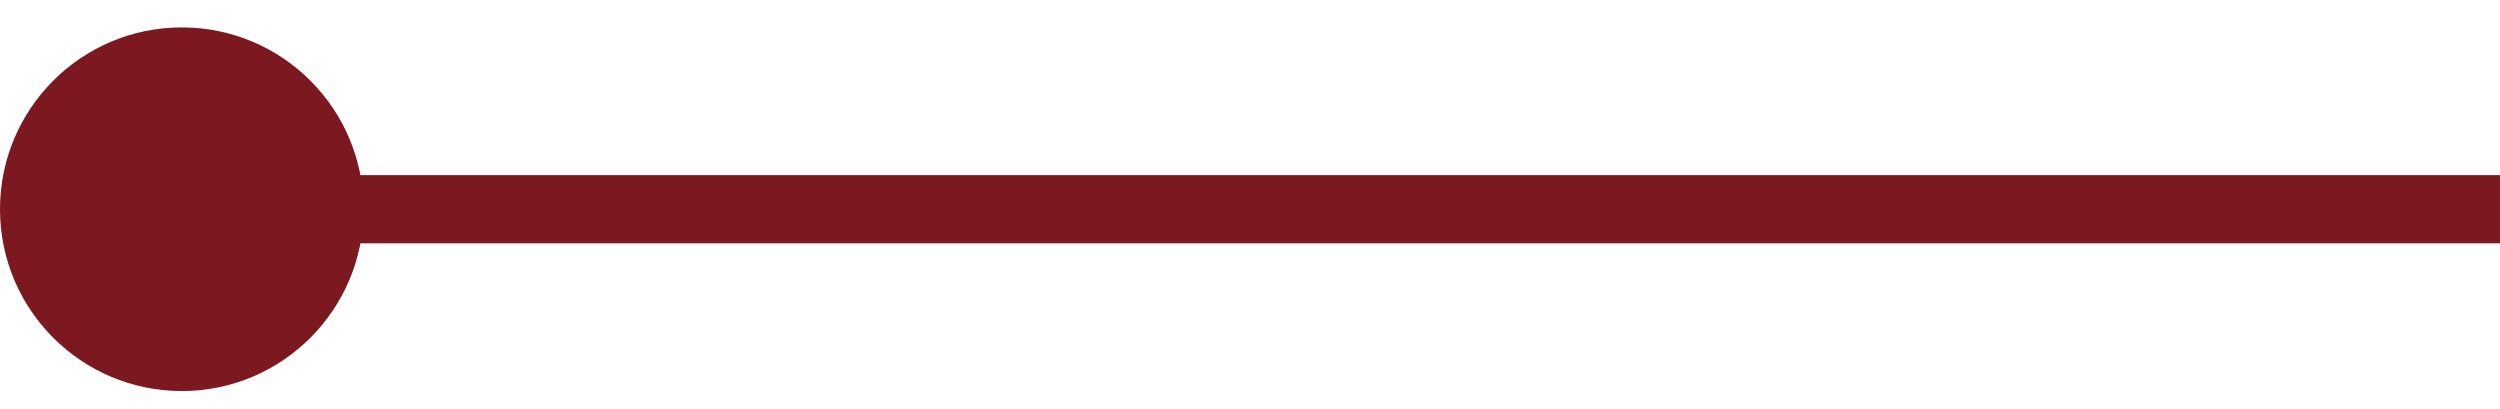
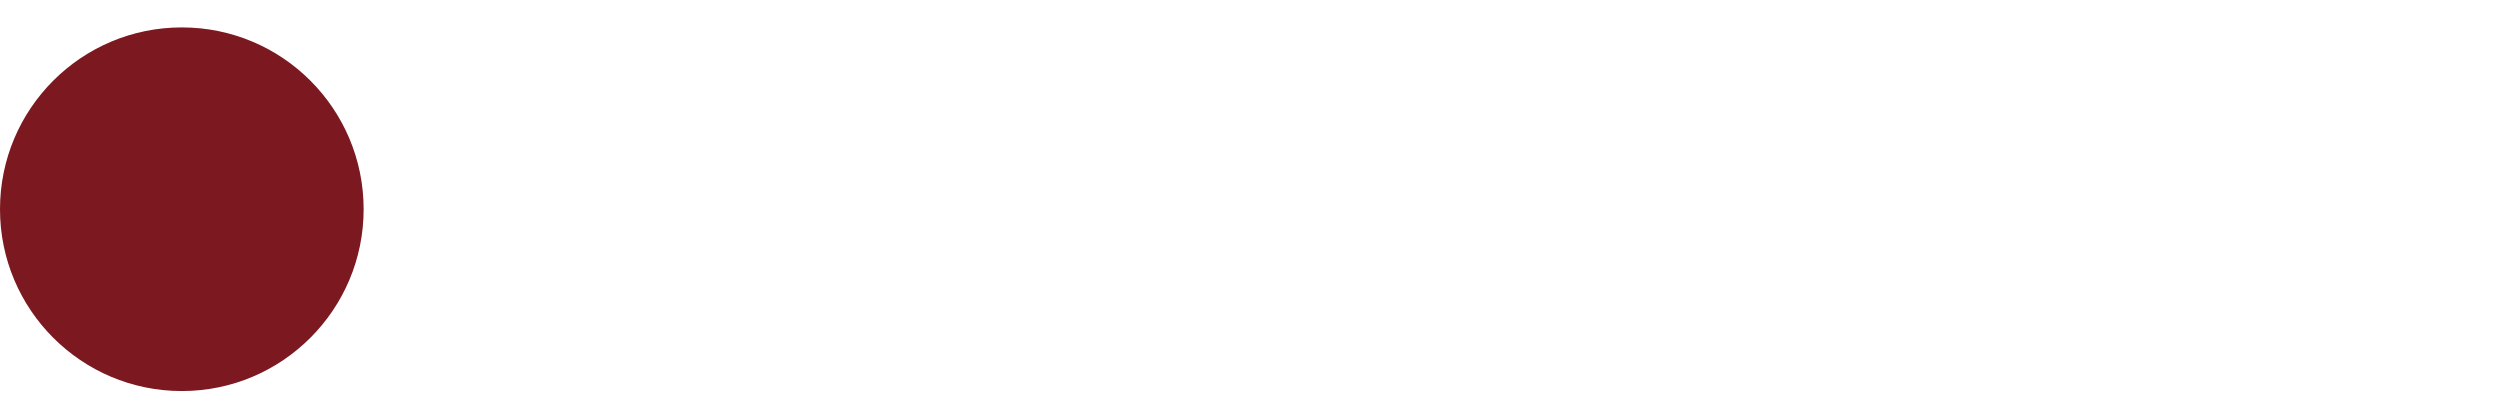
<svg xmlns="http://www.w3.org/2000/svg" width="55" height="9" viewBox="0 0 55 9" fill="none">
-   <path d="M0 4.603C0 6.812 1.791 8.603 4 8.603C6.209 8.603 8 6.812 8 4.603C8 2.393 6.209 0.603 4 0.603C1.791 0.603 0 2.393 0 4.603ZM4 5.353H55V3.853H4V5.353Z" fill="#7C1820" />
+   <path d="M0 4.603C0 6.812 1.791 8.603 4 8.603C6.209 8.603 8 6.812 8 4.603C8 2.393 6.209 0.603 4 0.603C1.791 0.603 0 2.393 0 4.603ZM4 5.353V3.853H4V5.353Z" fill="#7C1820" />
</svg>